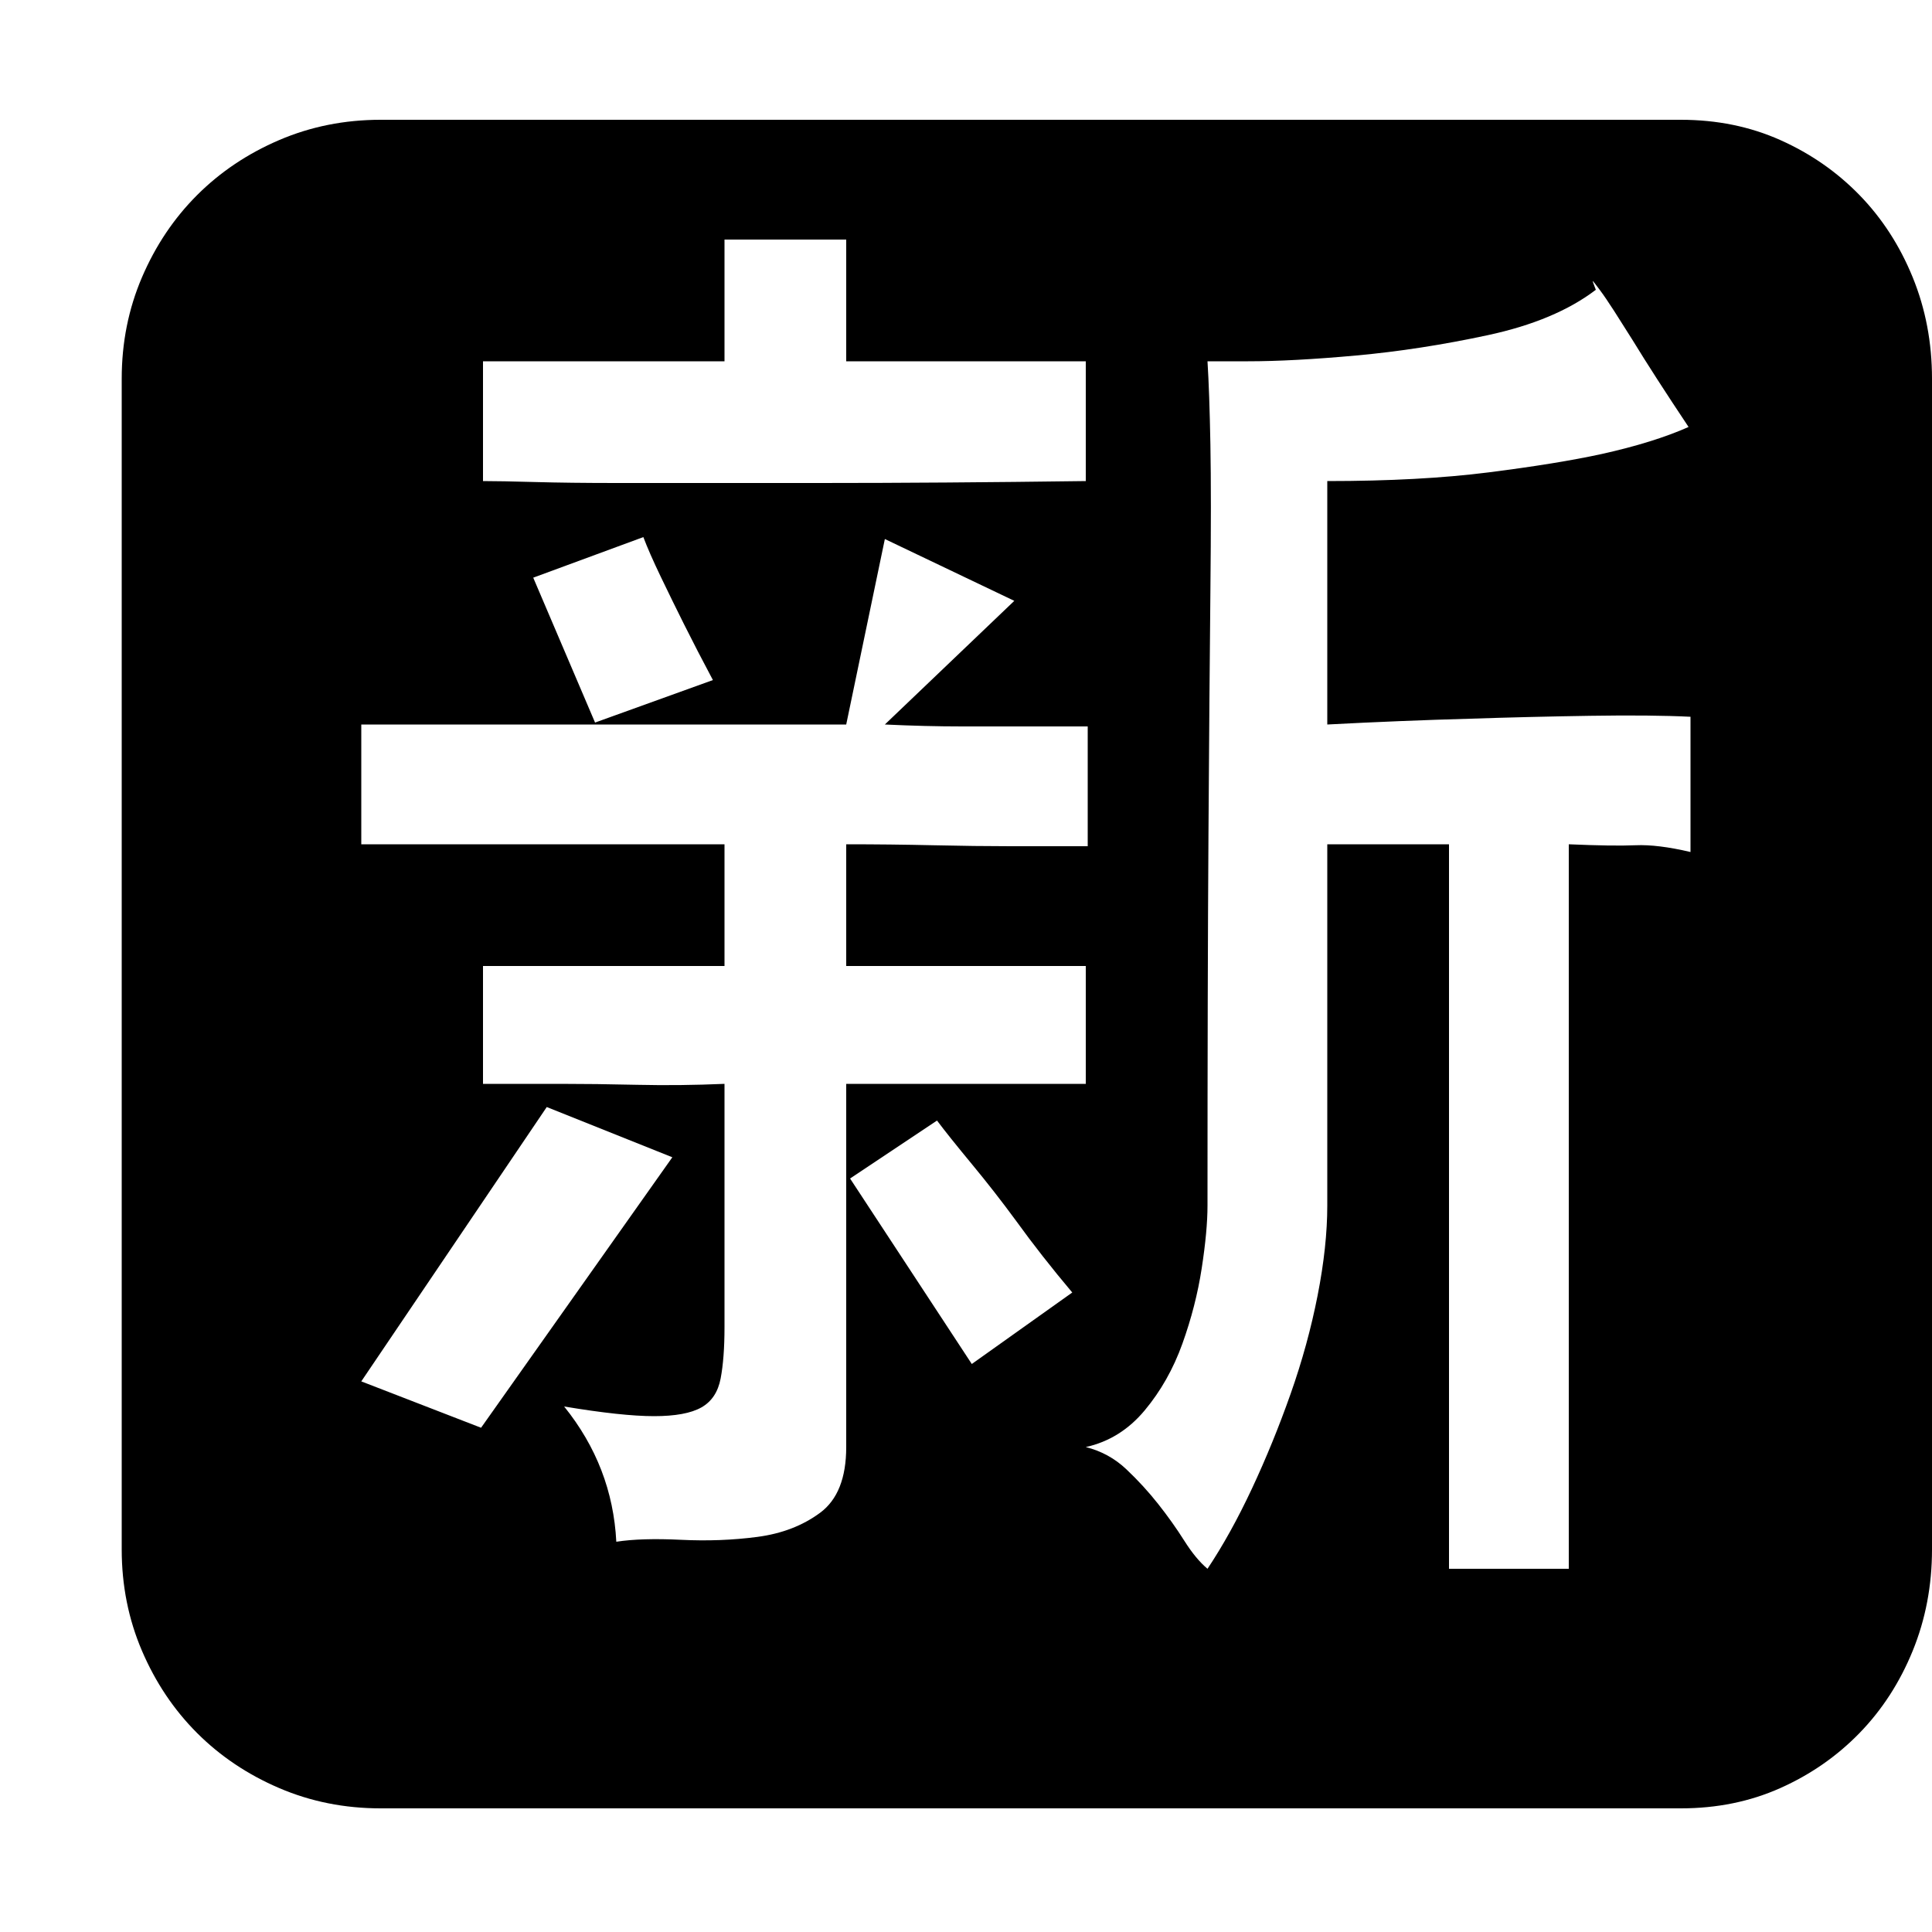
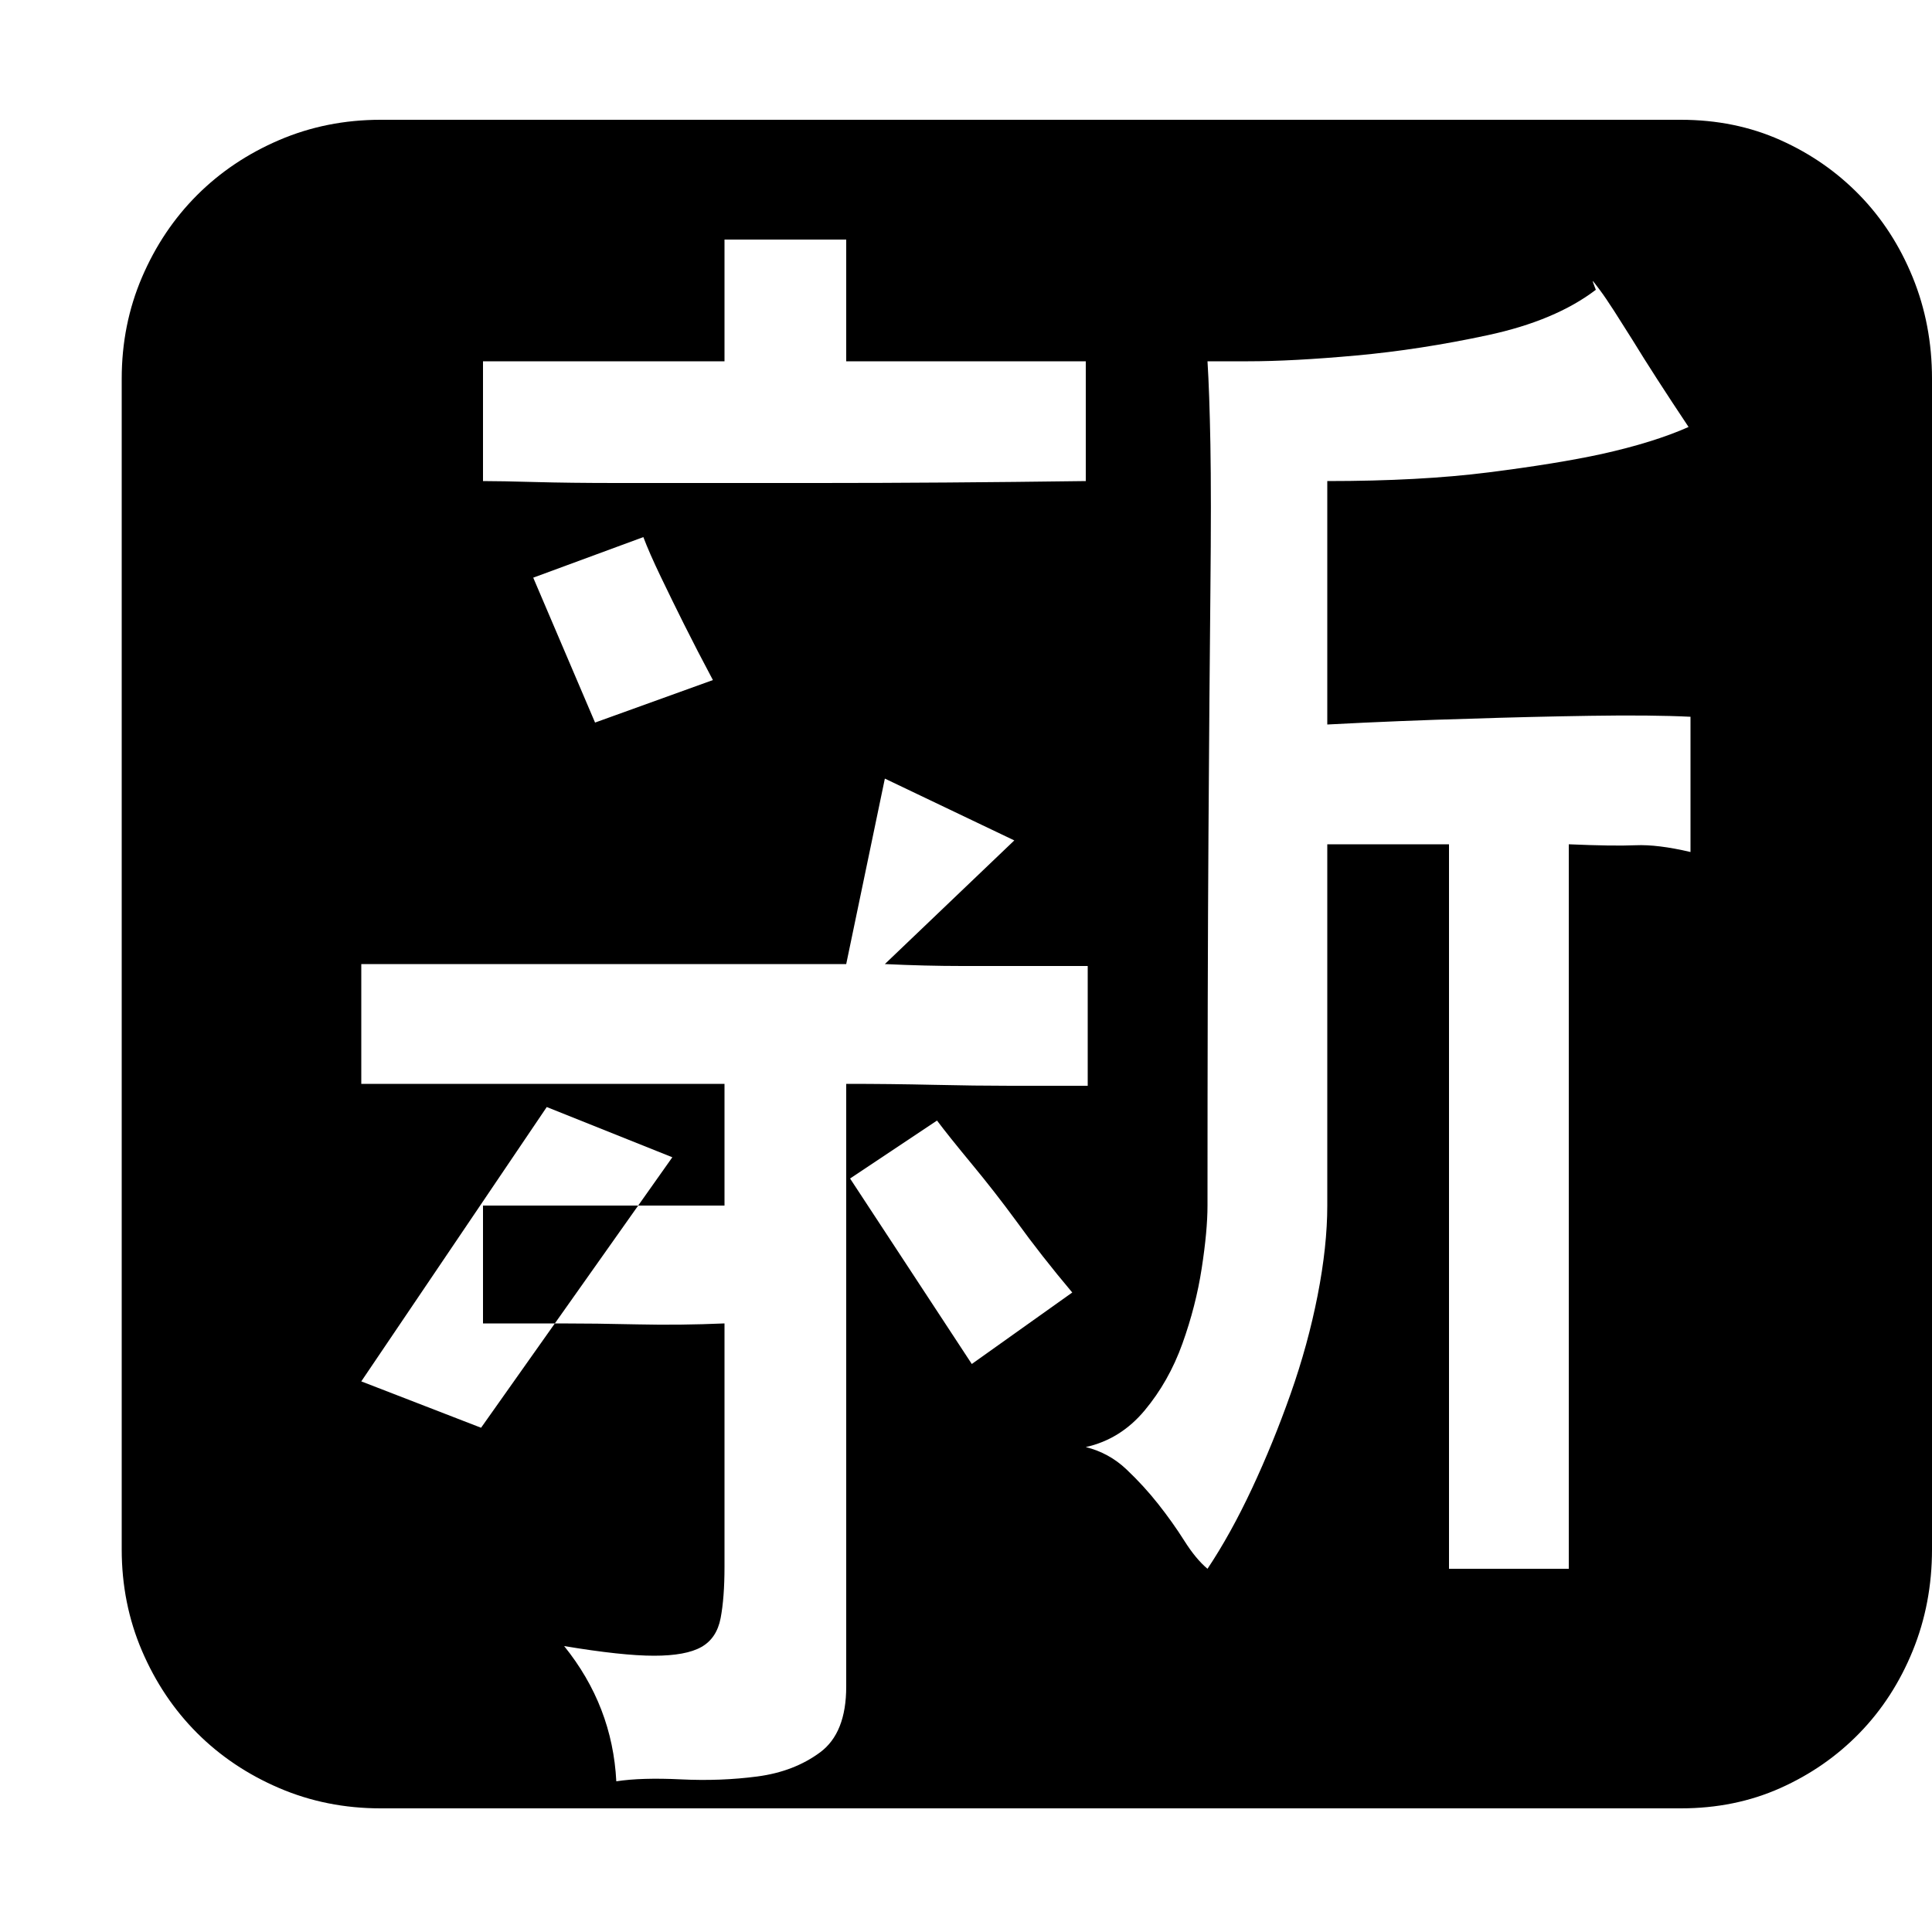
<svg xmlns="http://www.w3.org/2000/svg" t="1580501615156" class="icon" viewBox="0 0 1024 1024" version="1.1" p-id="6862" width="200" height="200">
  <defs>
    <style type="text/css" />
  </defs>
-   <path d="M890.88 63.488q28.672 0 52.736 10.752t41.984 29.184 28.16 43.52 10.24 53.76l0 620.544q0 28.672-10.24 53.76t-28.16 43.52-41.984 29.184-52.736 10.752l-689.152 0q-28.672 0-53.76-10.752t-43.52-29.184-29.184-43.52-10.752-53.76l0-620.544q0-28.672 10.752-53.76t29.184-43.52 43.52-29.184 53.76-10.752l689.152 0zM256 254.976q9.216 0 27.648 0.512t43.008 0.512l52.224 0 55.296 0q64.512 0 141.312-1.024l0-63.488-126.976 0 0-64.512-64.512 0 0 64.512-128 0 0 63.488zM377.856 360.448q-8.192-15.36-15.36-29.696-6.144-12.288-12.288-25.088t-9.216-20.992l-58.368 21.504 32.768 76.8zM254.976 756.736l101.376-143.36-66.56-26.624-98.304 145.408zM448.512 574.464l126.976 0 0-62.464-45.056 0-81.92 0 0-64.512q23.552 0 46.08 0.512t40.96 0.512l40.96 0 0-63.488-66.56 0q-19.456 0-40.96-1.024l68.608-65.536-68.608-32.768-20.48 98.304-257.024 0 0 63.488 35.84 0 47.104 0 53.248 0 56.32 0 0 64.512-128 0 0 62.464 40.96 0q18.432 0 40.96 0.512t46.08-0.512l0 129.024q0 16.384-2.048 27.136t-10.24 15.36-25.088 4.608-47.616-5.12q25.6 31.744 27.648 71.68 13.312-2.048 34.304-1.024t40.448-1.536 33.28-12.8 13.824-34.816l0-192.512zM568.32 685.056q-16.384-19.456-29.696-37.888-11.264-15.36-23.552-30.208t-18.432-23.04l-46.08 30.72 64.512 98.304zM896 379.904q-20.48-1.024-53.248-0.512t-63.488 1.536q-36.864 1.024-75.776 3.072l0-129.024q49.152 0 85.504-4.608t59.904-9.728q27.648-6.144 46.08-14.336-18.432-27.648-29.696-46.08-5.12-8.192-9.728-15.36t-7.68-11.264-3.584-4.608 1.536 4.608q-21.504 16.384-57.344 24.064t-69.632 10.752-57.344 3.072-21.504 0q1.024 16.384 1.536 44.032t0 77.824-1.024 129.024-0.512 196.608q0 13.312-3.072 33.28t-10.24 39.936-19.968 35.328-31.232 19.456q12.288 3.072 21.504 11.776t16.896 18.432 13.824 19.456 12.288 14.848q12.288-18.432 23.552-42.496t20.48-50.176 14.336-52.224 5.12-47.616l0-40.96 0-43.008 0-47.104 0-60.416 64.512 0 0 384 63.488 0 0-384q23.552 1.024 35.328 0.512t29.184 3.584l0-71.68z" p-id="6863" />
+   <path d="M890.88 63.488q28.672 0 52.736 10.752t41.984 29.184 28.16 43.52 10.24 53.76l0 620.544q0 28.672-10.24 53.76t-28.16 43.52-41.984 29.184-52.736 10.752l-689.152 0q-28.672 0-53.76-10.752t-43.52-29.184-29.184-43.52-10.752-53.76l0-620.544q0-28.672 10.752-53.76t29.184-43.52 43.52-29.184 53.76-10.752l689.152 0zM256 254.976q9.216 0 27.648 0.512t43.008 0.512l52.224 0 55.296 0q64.512 0 141.312-1.024l0-63.488-126.976 0 0-64.512-64.512 0 0 64.512-128 0 0 63.488zM377.856 360.448q-8.192-15.36-15.36-29.696-6.144-12.288-12.288-25.088t-9.216-20.992l-58.368 21.504 32.768 76.8zM254.976 756.736l101.376-143.36-66.56-26.624-98.304 145.408zM448.512 574.464q23.552 0 46.08 0.512t40.96 0.512l40.96 0 0-63.488-66.56 0q-19.456 0-40.96-1.024l68.608-65.536-68.608-32.768-20.48 98.304-257.024 0 0 63.488 35.84 0 47.104 0 53.248 0 56.32 0 0 64.512-128 0 0 62.464 40.96 0q18.432 0 40.96 0.512t46.08-0.512l0 129.024q0 16.384-2.048 27.136t-10.24 15.36-25.088 4.608-47.616-5.12q25.6 31.744 27.648 71.68 13.312-2.048 34.304-1.024t40.448-1.536 33.28-12.8 13.824-34.816l0-192.512zM568.32 685.056q-16.384-19.456-29.696-37.888-11.264-15.36-23.552-30.208t-18.432-23.04l-46.08 30.72 64.512 98.304zM896 379.904q-20.48-1.024-53.248-0.512t-63.488 1.536q-36.864 1.024-75.776 3.072l0-129.024q49.152 0 85.504-4.608t59.904-9.728q27.648-6.144 46.08-14.336-18.432-27.648-29.696-46.08-5.12-8.192-9.728-15.36t-7.68-11.264-3.584-4.608 1.536 4.608q-21.504 16.384-57.344 24.064t-69.632 10.752-57.344 3.072-21.504 0q1.024 16.384 1.536 44.032t0 77.824-1.024 129.024-0.512 196.608q0 13.312-3.072 33.28t-10.24 39.936-19.968 35.328-31.232 19.456q12.288 3.072 21.504 11.776t16.896 18.432 13.824 19.456 12.288 14.848q12.288-18.432 23.552-42.496t20.48-50.176 14.336-52.224 5.12-47.616l0-40.96 0-43.008 0-47.104 0-60.416 64.512 0 0 384 63.488 0 0-384q23.552 1.024 35.328 0.512t29.184 3.584l0-71.68z" p-id="6863" />
</svg>